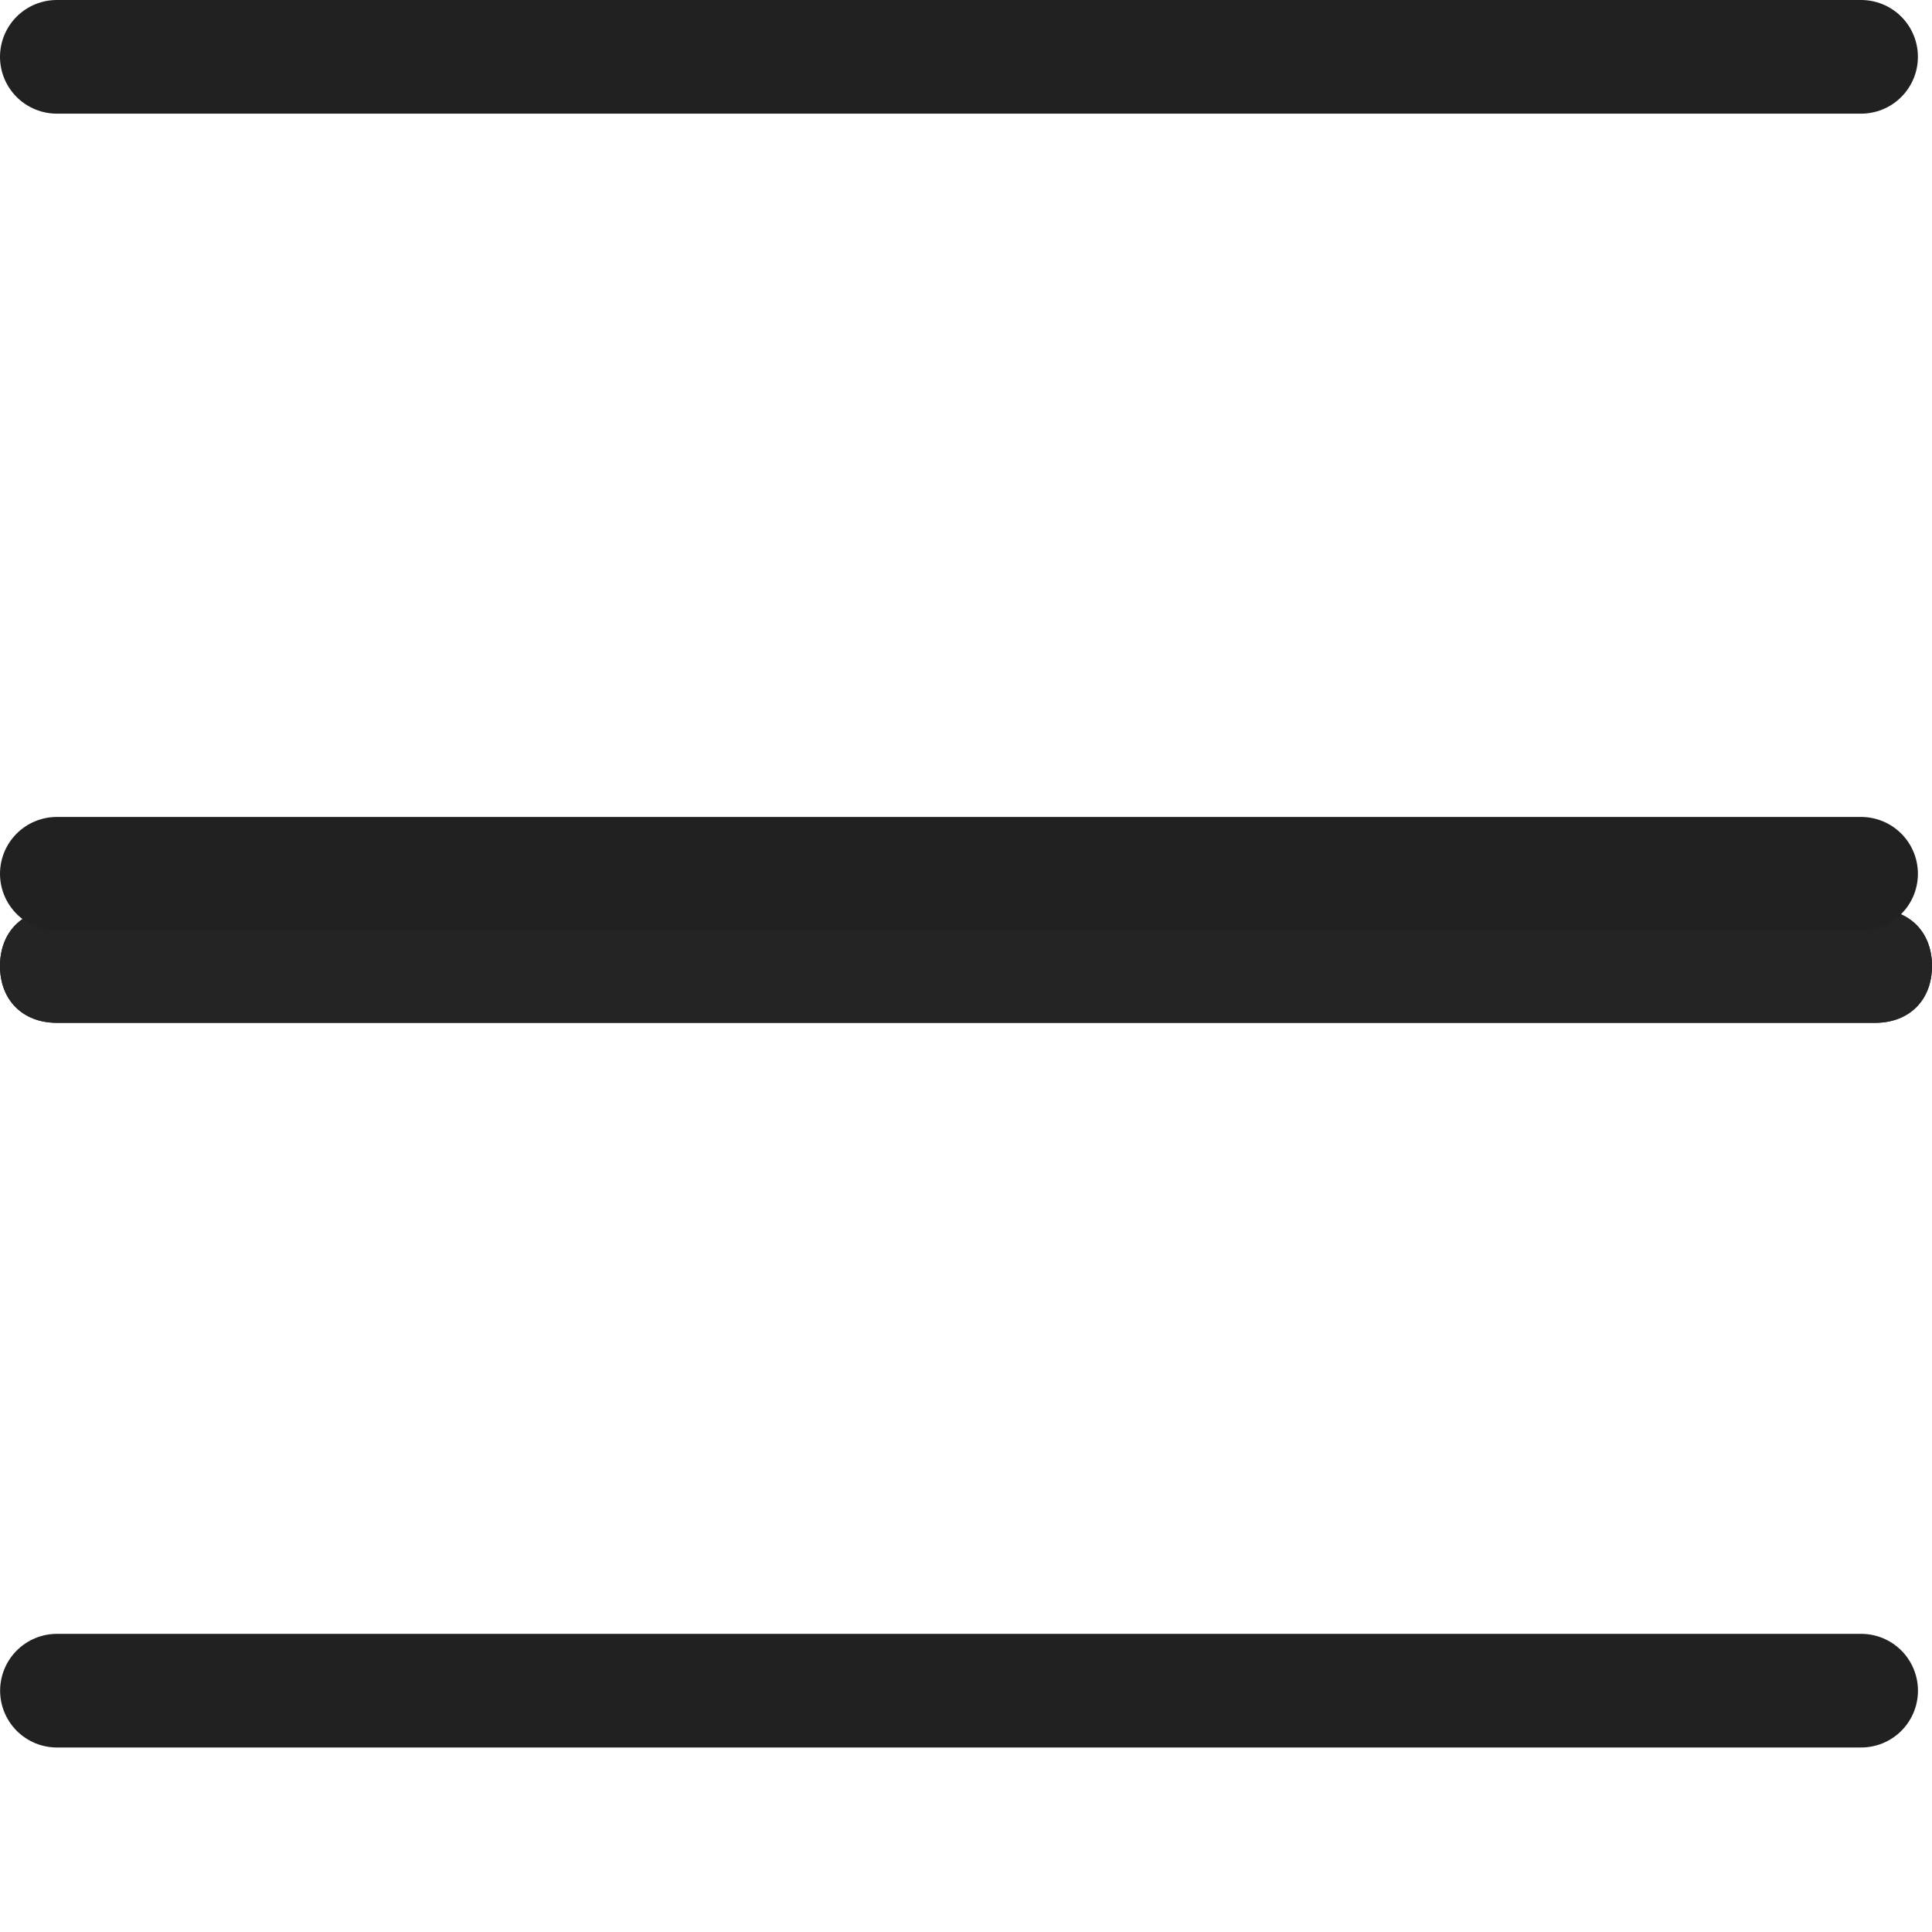
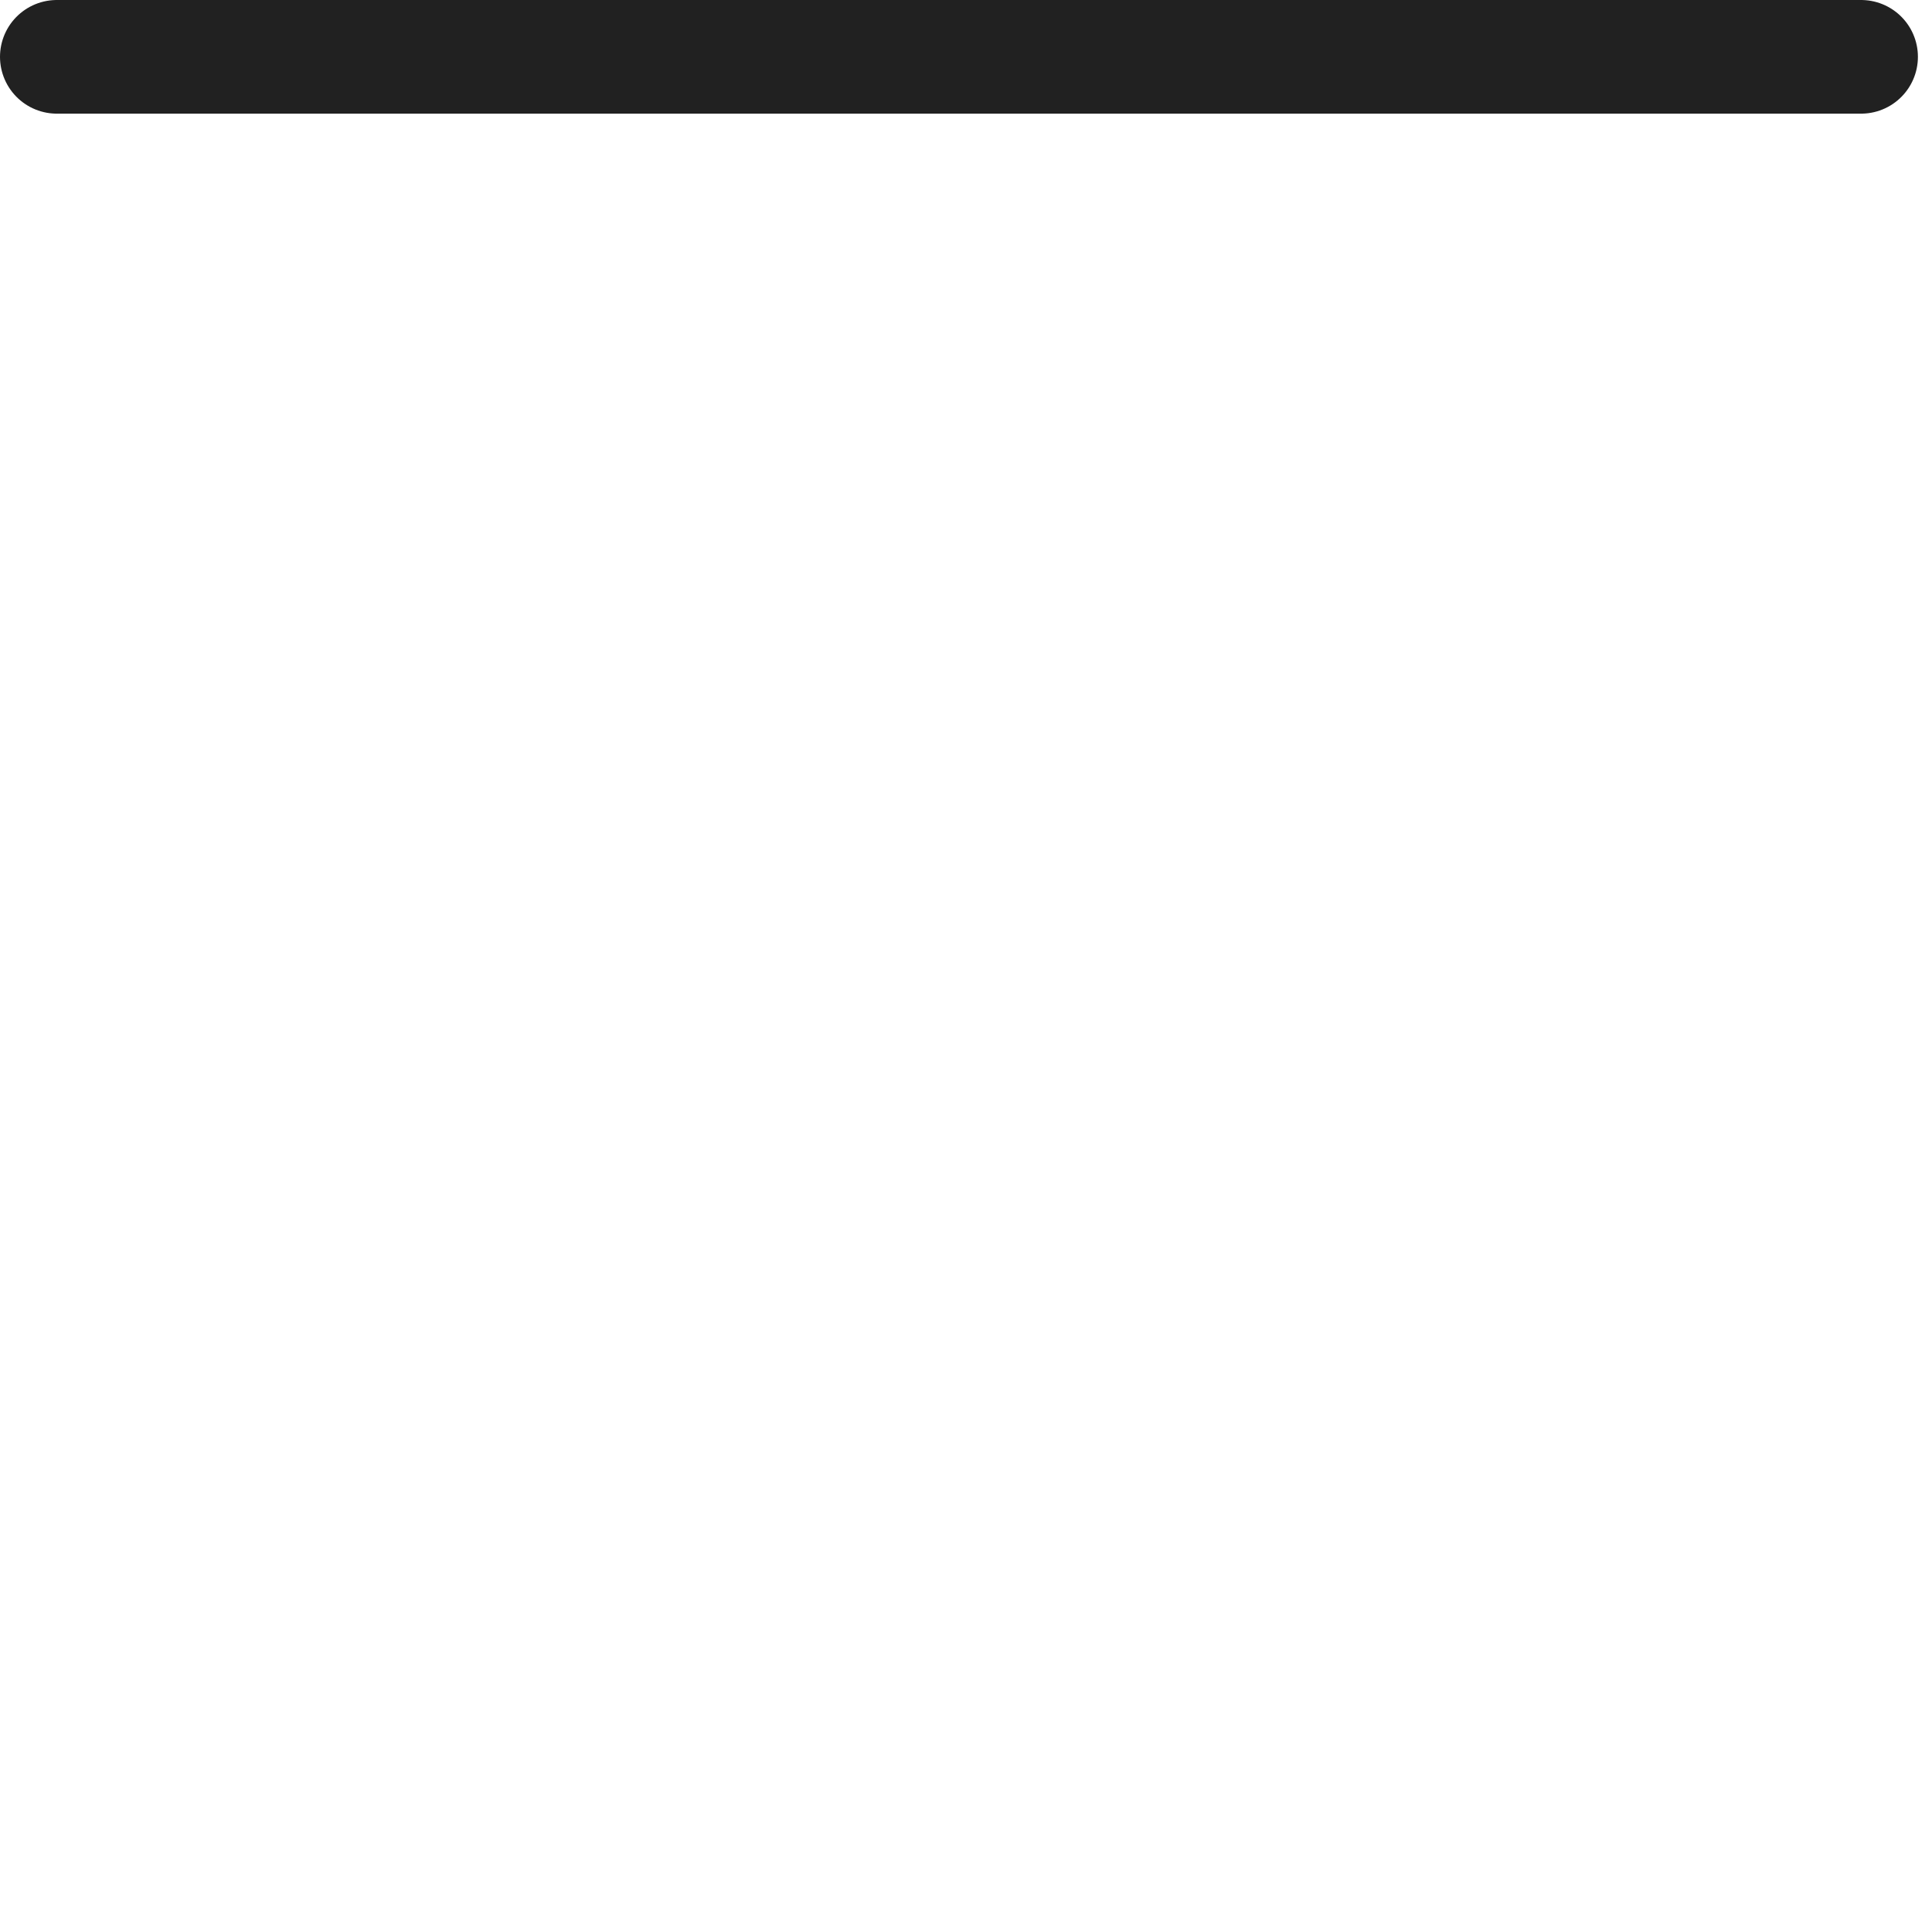
<svg xmlns="http://www.w3.org/2000/svg" version="1.1" x="0px" y="0px" viewBox="0 0 34 34" enable-background="new 0 0 34 34" xml:space="preserve">
  <g class="menu-close">
-     <path fill="#242424" d="M33,18H1c-0.6,0-1-0.4-1-1s0.4-1,1-1h32c0.6,0,1,0.4,1,1S33.6,18,33,18z" />
-     <path fill="#242424" d="M33,18H1c-0.6,0-1-0.4-1-1s0.4-1,1-1h32c0.6,0,1,0.4,1,1S33.6,18,33,18z" />
-   </g>
+     </g>
  <g class="menu-open" transform="translate(1 1)">
-     <path id="Path_3" data-name="Path 3" d="M1084,132h31.752" transform="translate(-1084 -117.623)" fill="none" stroke="#212121" stroke-linecap="round" stroke-width="2" />
    <path id="Path_2" data-name="Path 2" d="M1084,132h31.752" transform="translate(-1084 -132)" fill="none" stroke="#212121" stroke-linecap="round" stroke-width="2" />
-     <path id="Path_4" data-name="Path 4" d="M1084,132h31.751" transform="translate(-1083.998 -103.247)" fill="none" stroke="#212121" stroke-linecap="round" stroke-width="2" />
  </g>
</svg>